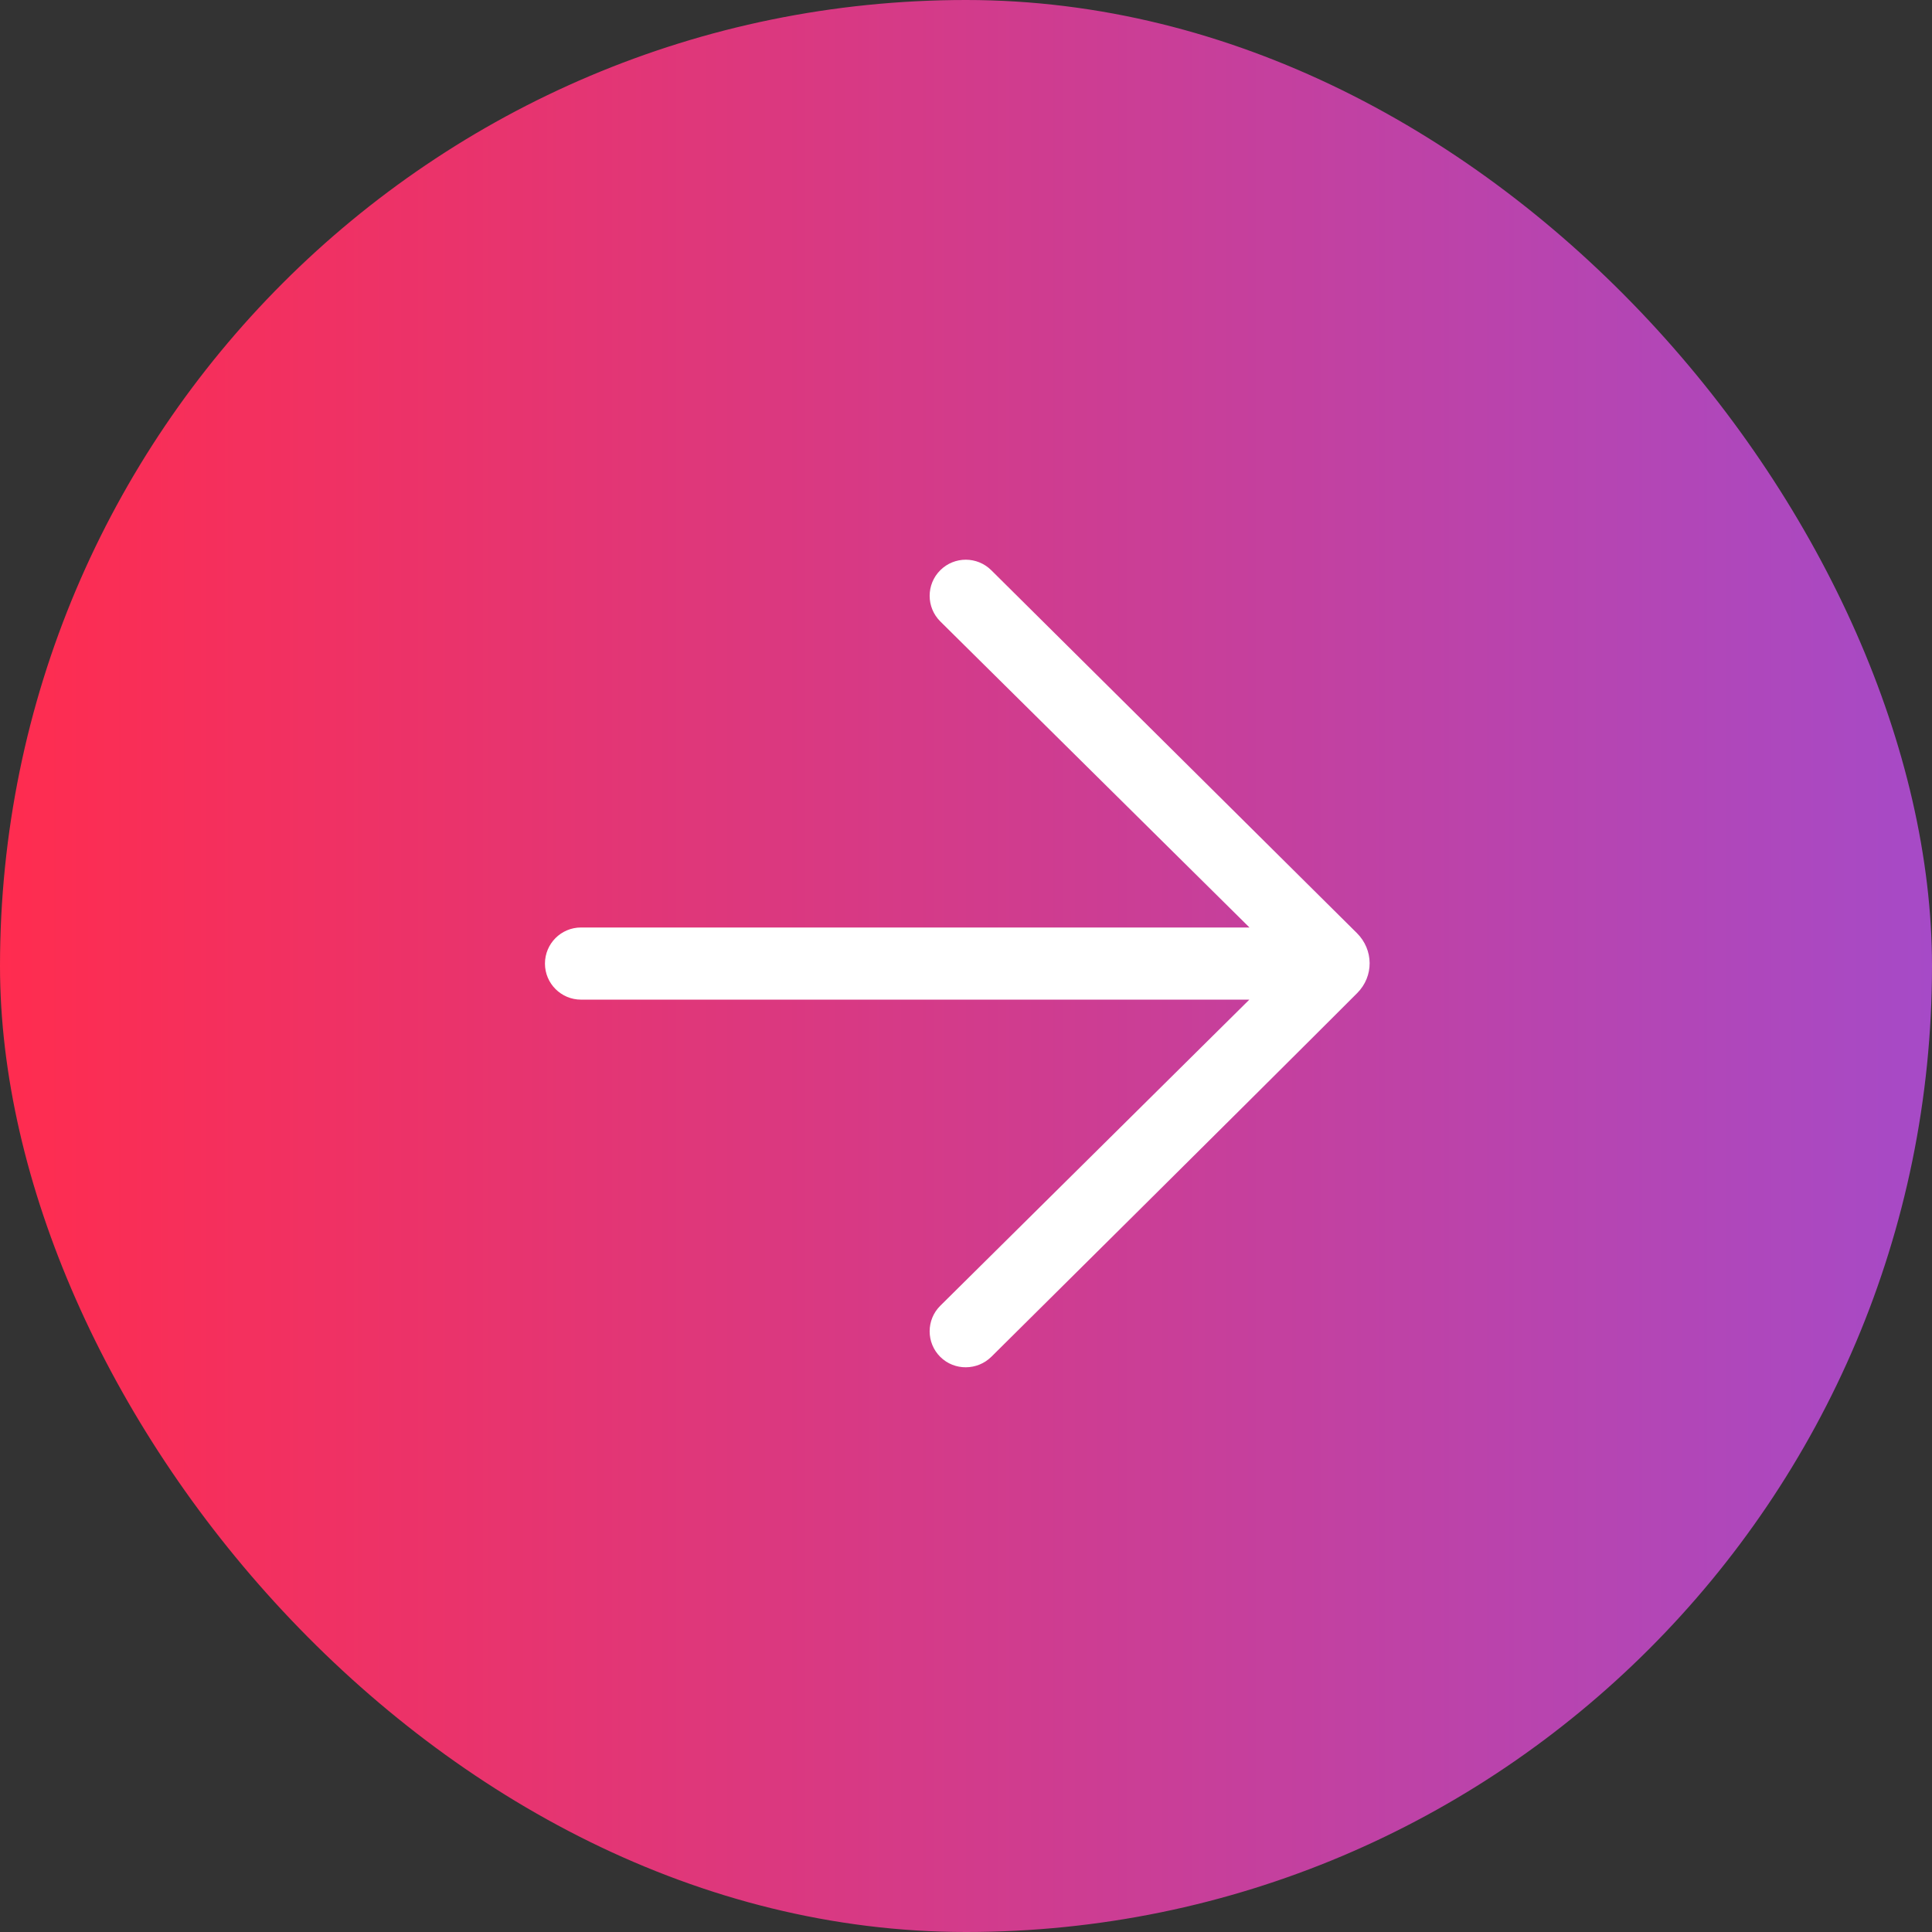
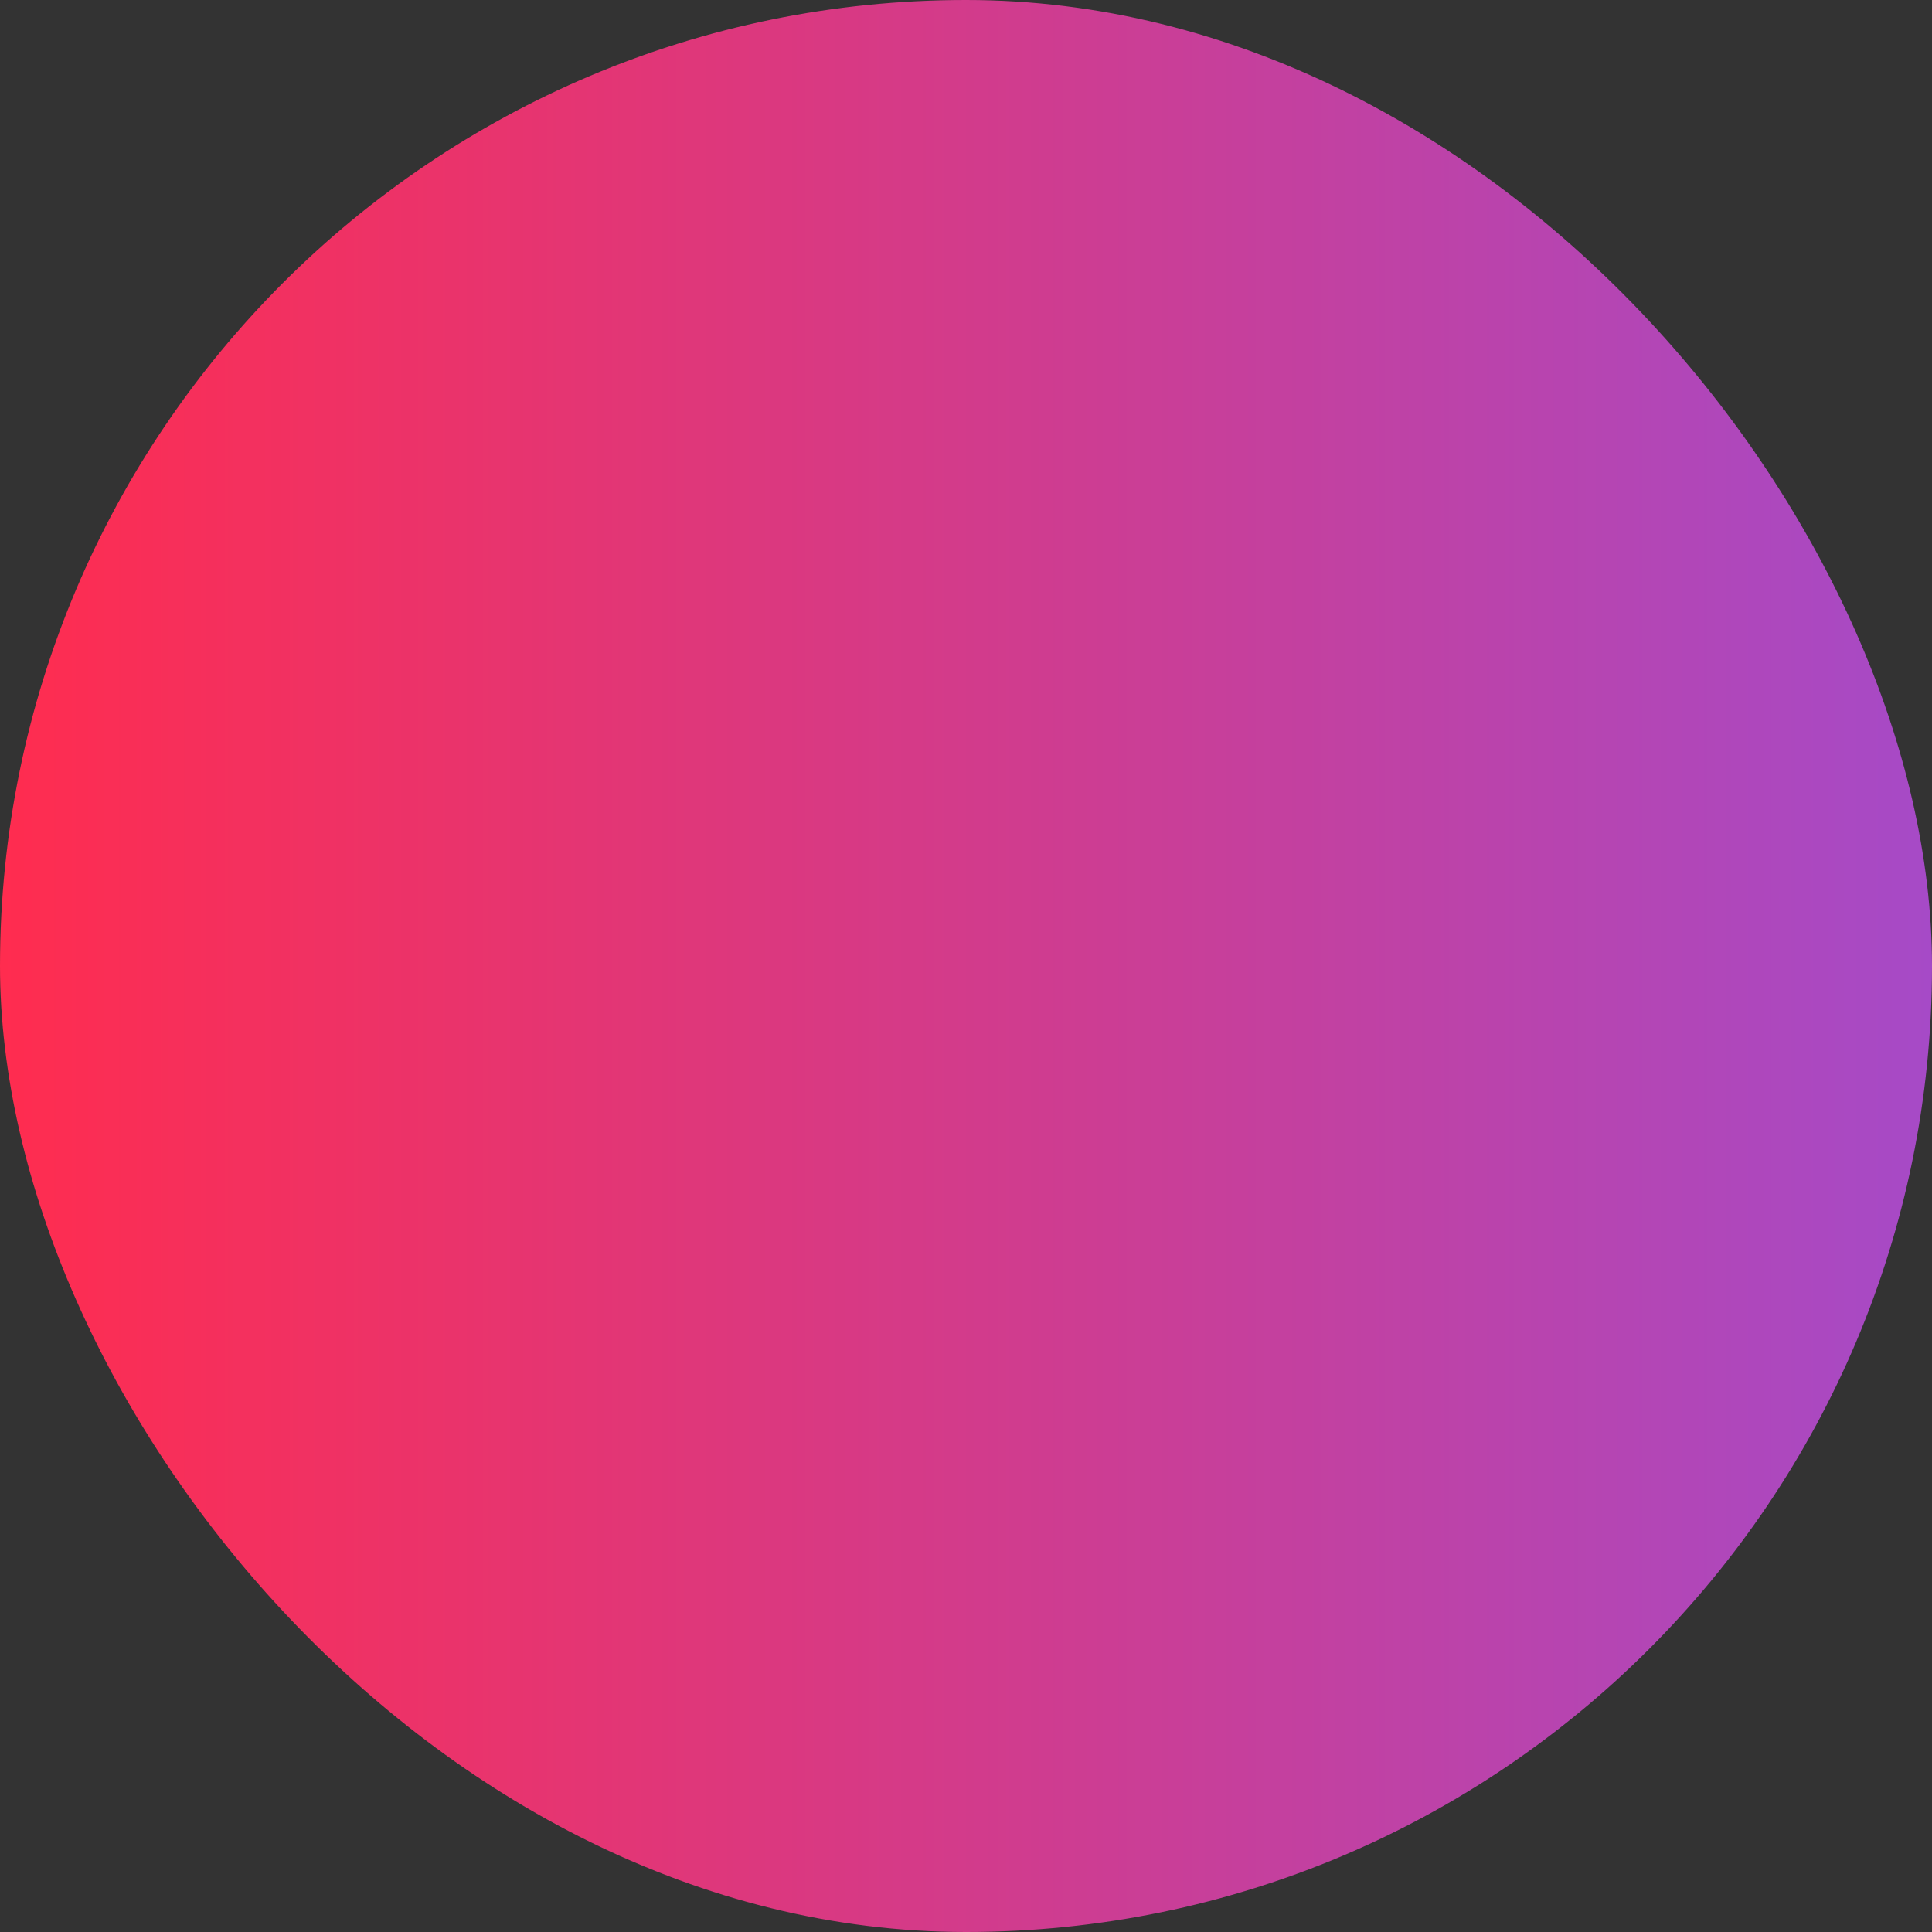
<svg xmlns="http://www.w3.org/2000/svg" width="44" height="44" viewBox="0 0 44 44" fill="none">
  <rect x="0" y="0" width="44" height="44" fill="#333333" stroke="none" />
  <rect width="44" height="44" rx="22" fill="url(#paint0_linear_51_357)" />
-   <path d="M30.902 21.25C31.285 21.63 31.291 22.234 30.91 22.616C29.976 23.551 27.77 25.751 22.579 30.898C22.258 31.216 21.736 31.221 21.415 30.903C21.091 30.581 21.091 30.057 21.416 29.736L28.453 22.766H13.232C12.779 22.766 12.411 22.398 12.411 21.945C12.411 21.491 12.779 21.123 13.232 21.123H28.456L21.416 14.154C21.091 13.832 21.091 13.307 21.416 12.985C21.737 12.667 22.254 12.668 22.575 12.986L30.902 21.25Z" fill="white" />
  <defs>
    <linearGradient id="paint0_linear_51_357" x1="0" y1="0" x2="44" y2="0" gradientUnits="userSpaceOnUse">
      <stop stop-color="#FF2C4F" />
      <stop offset="1" stop-color="#A64AC7" />
    </linearGradient>
  </defs>
</svg>